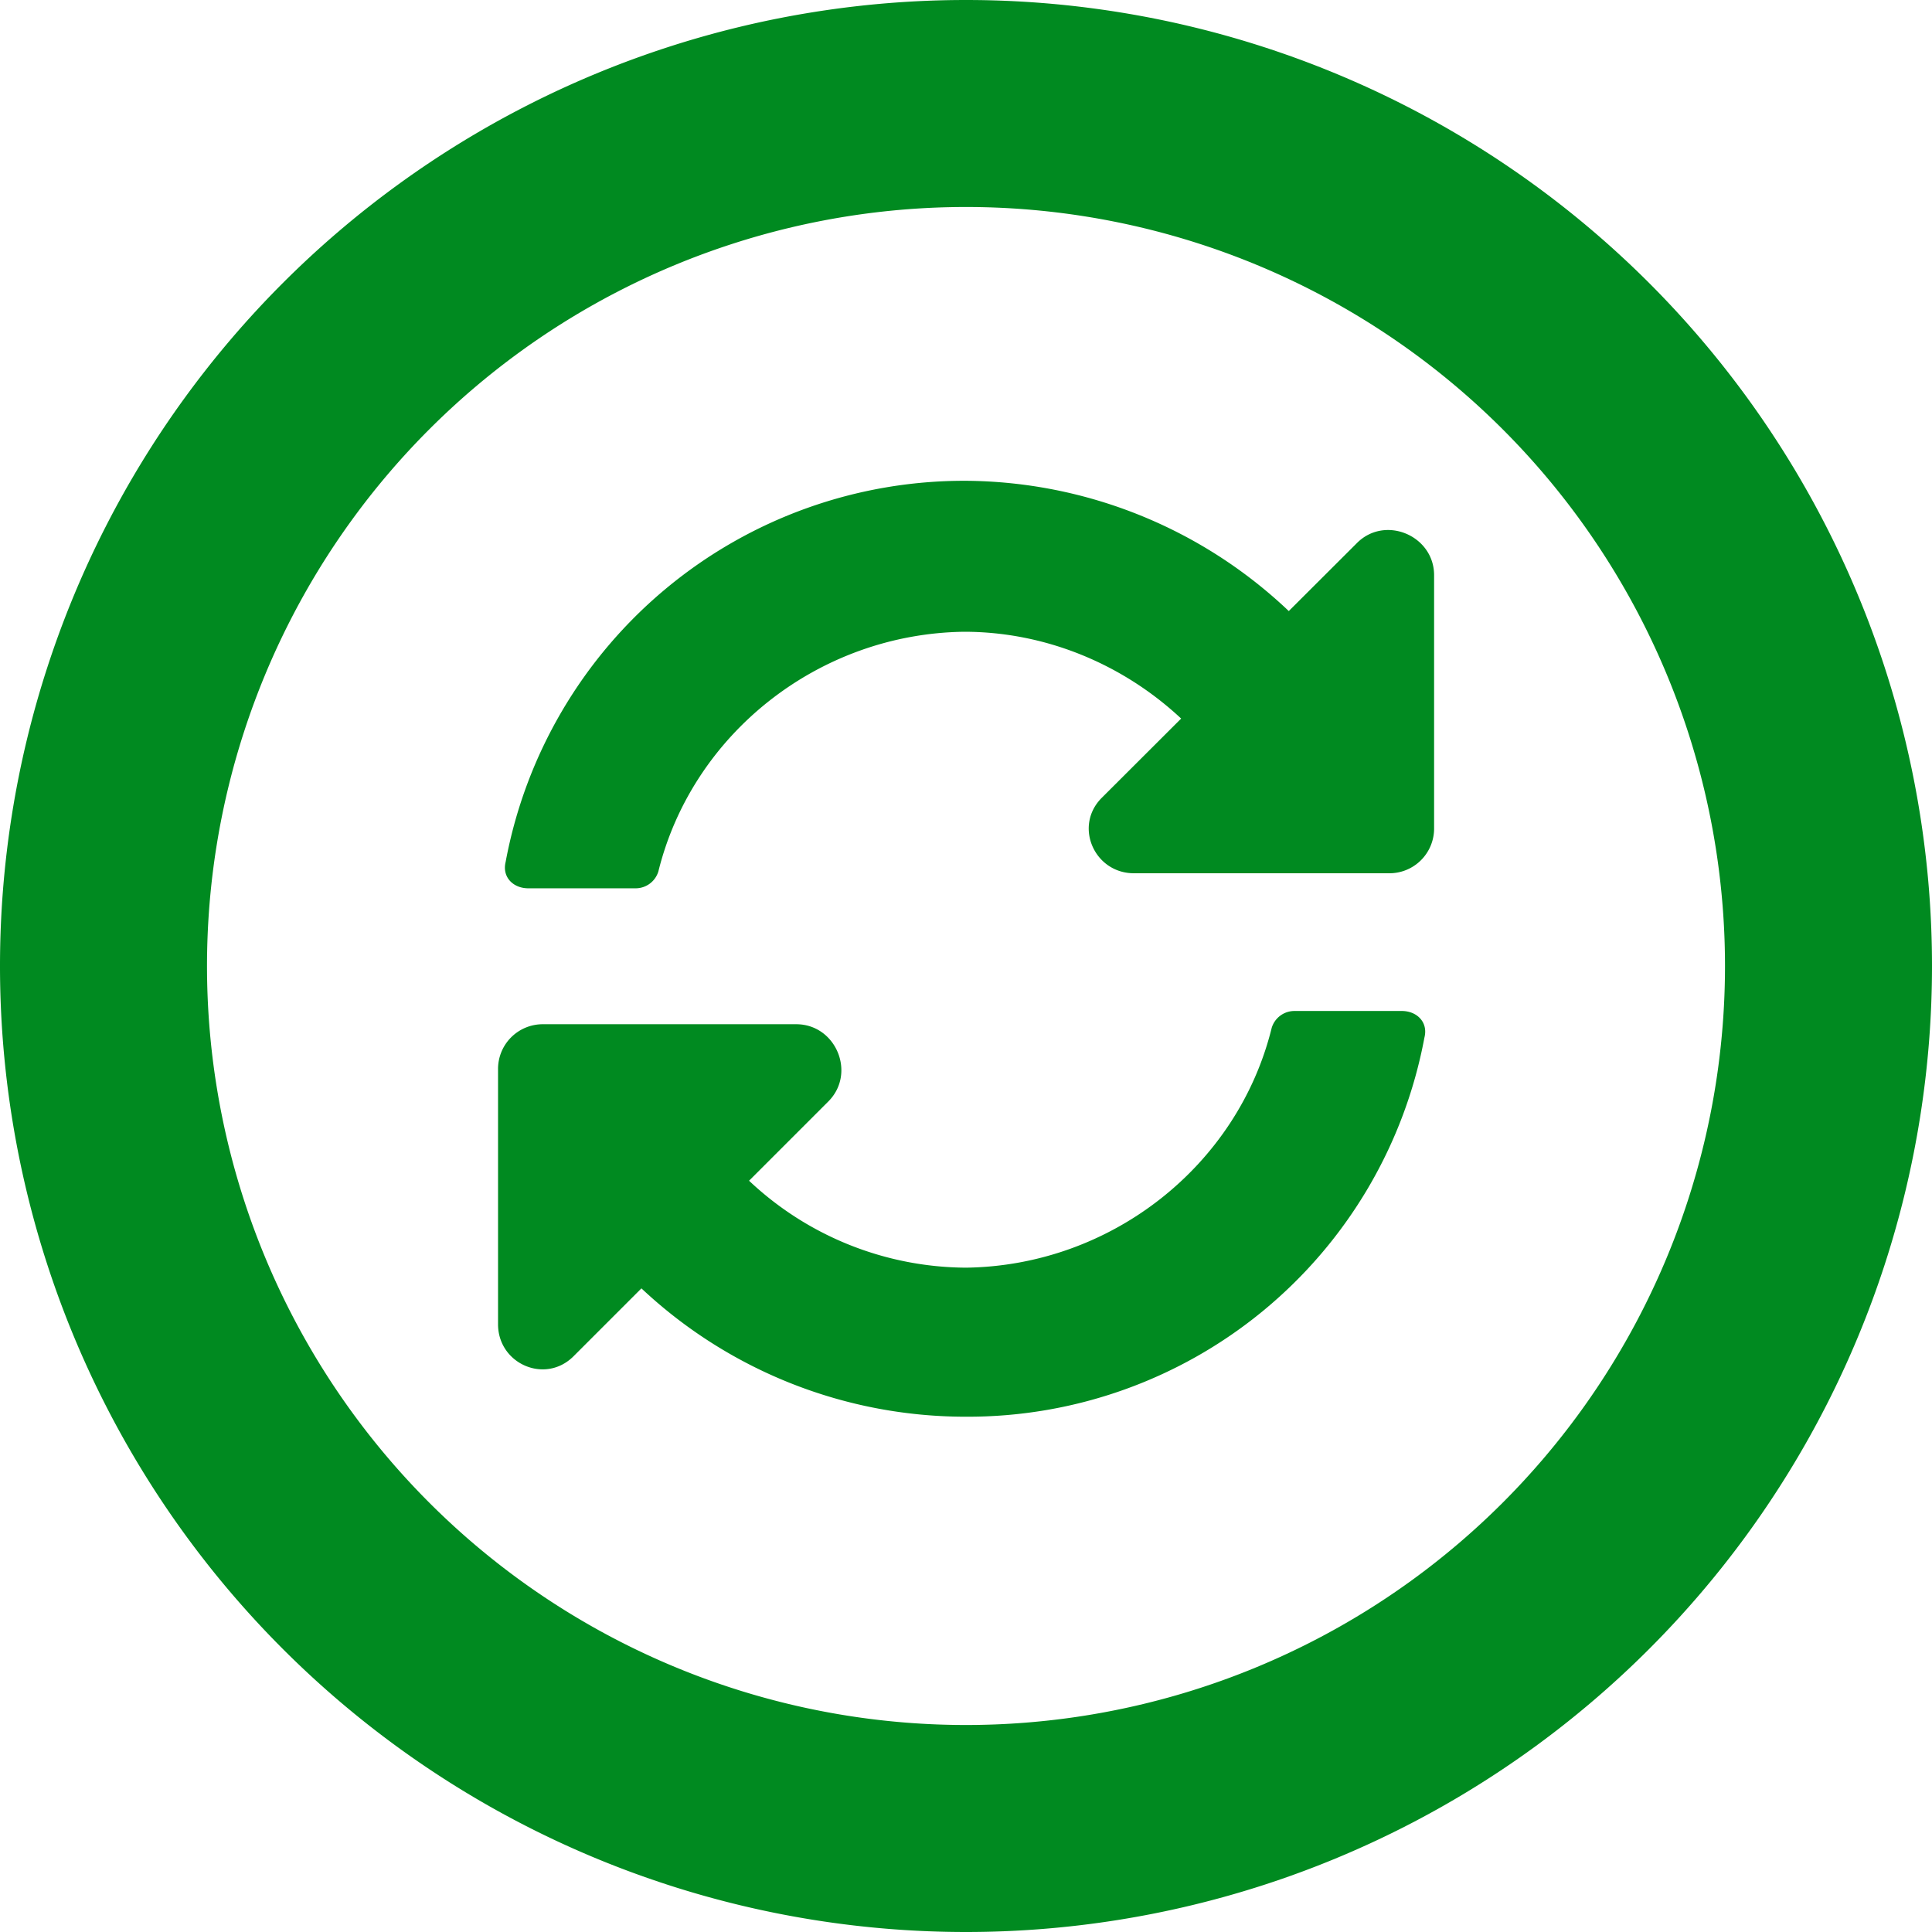
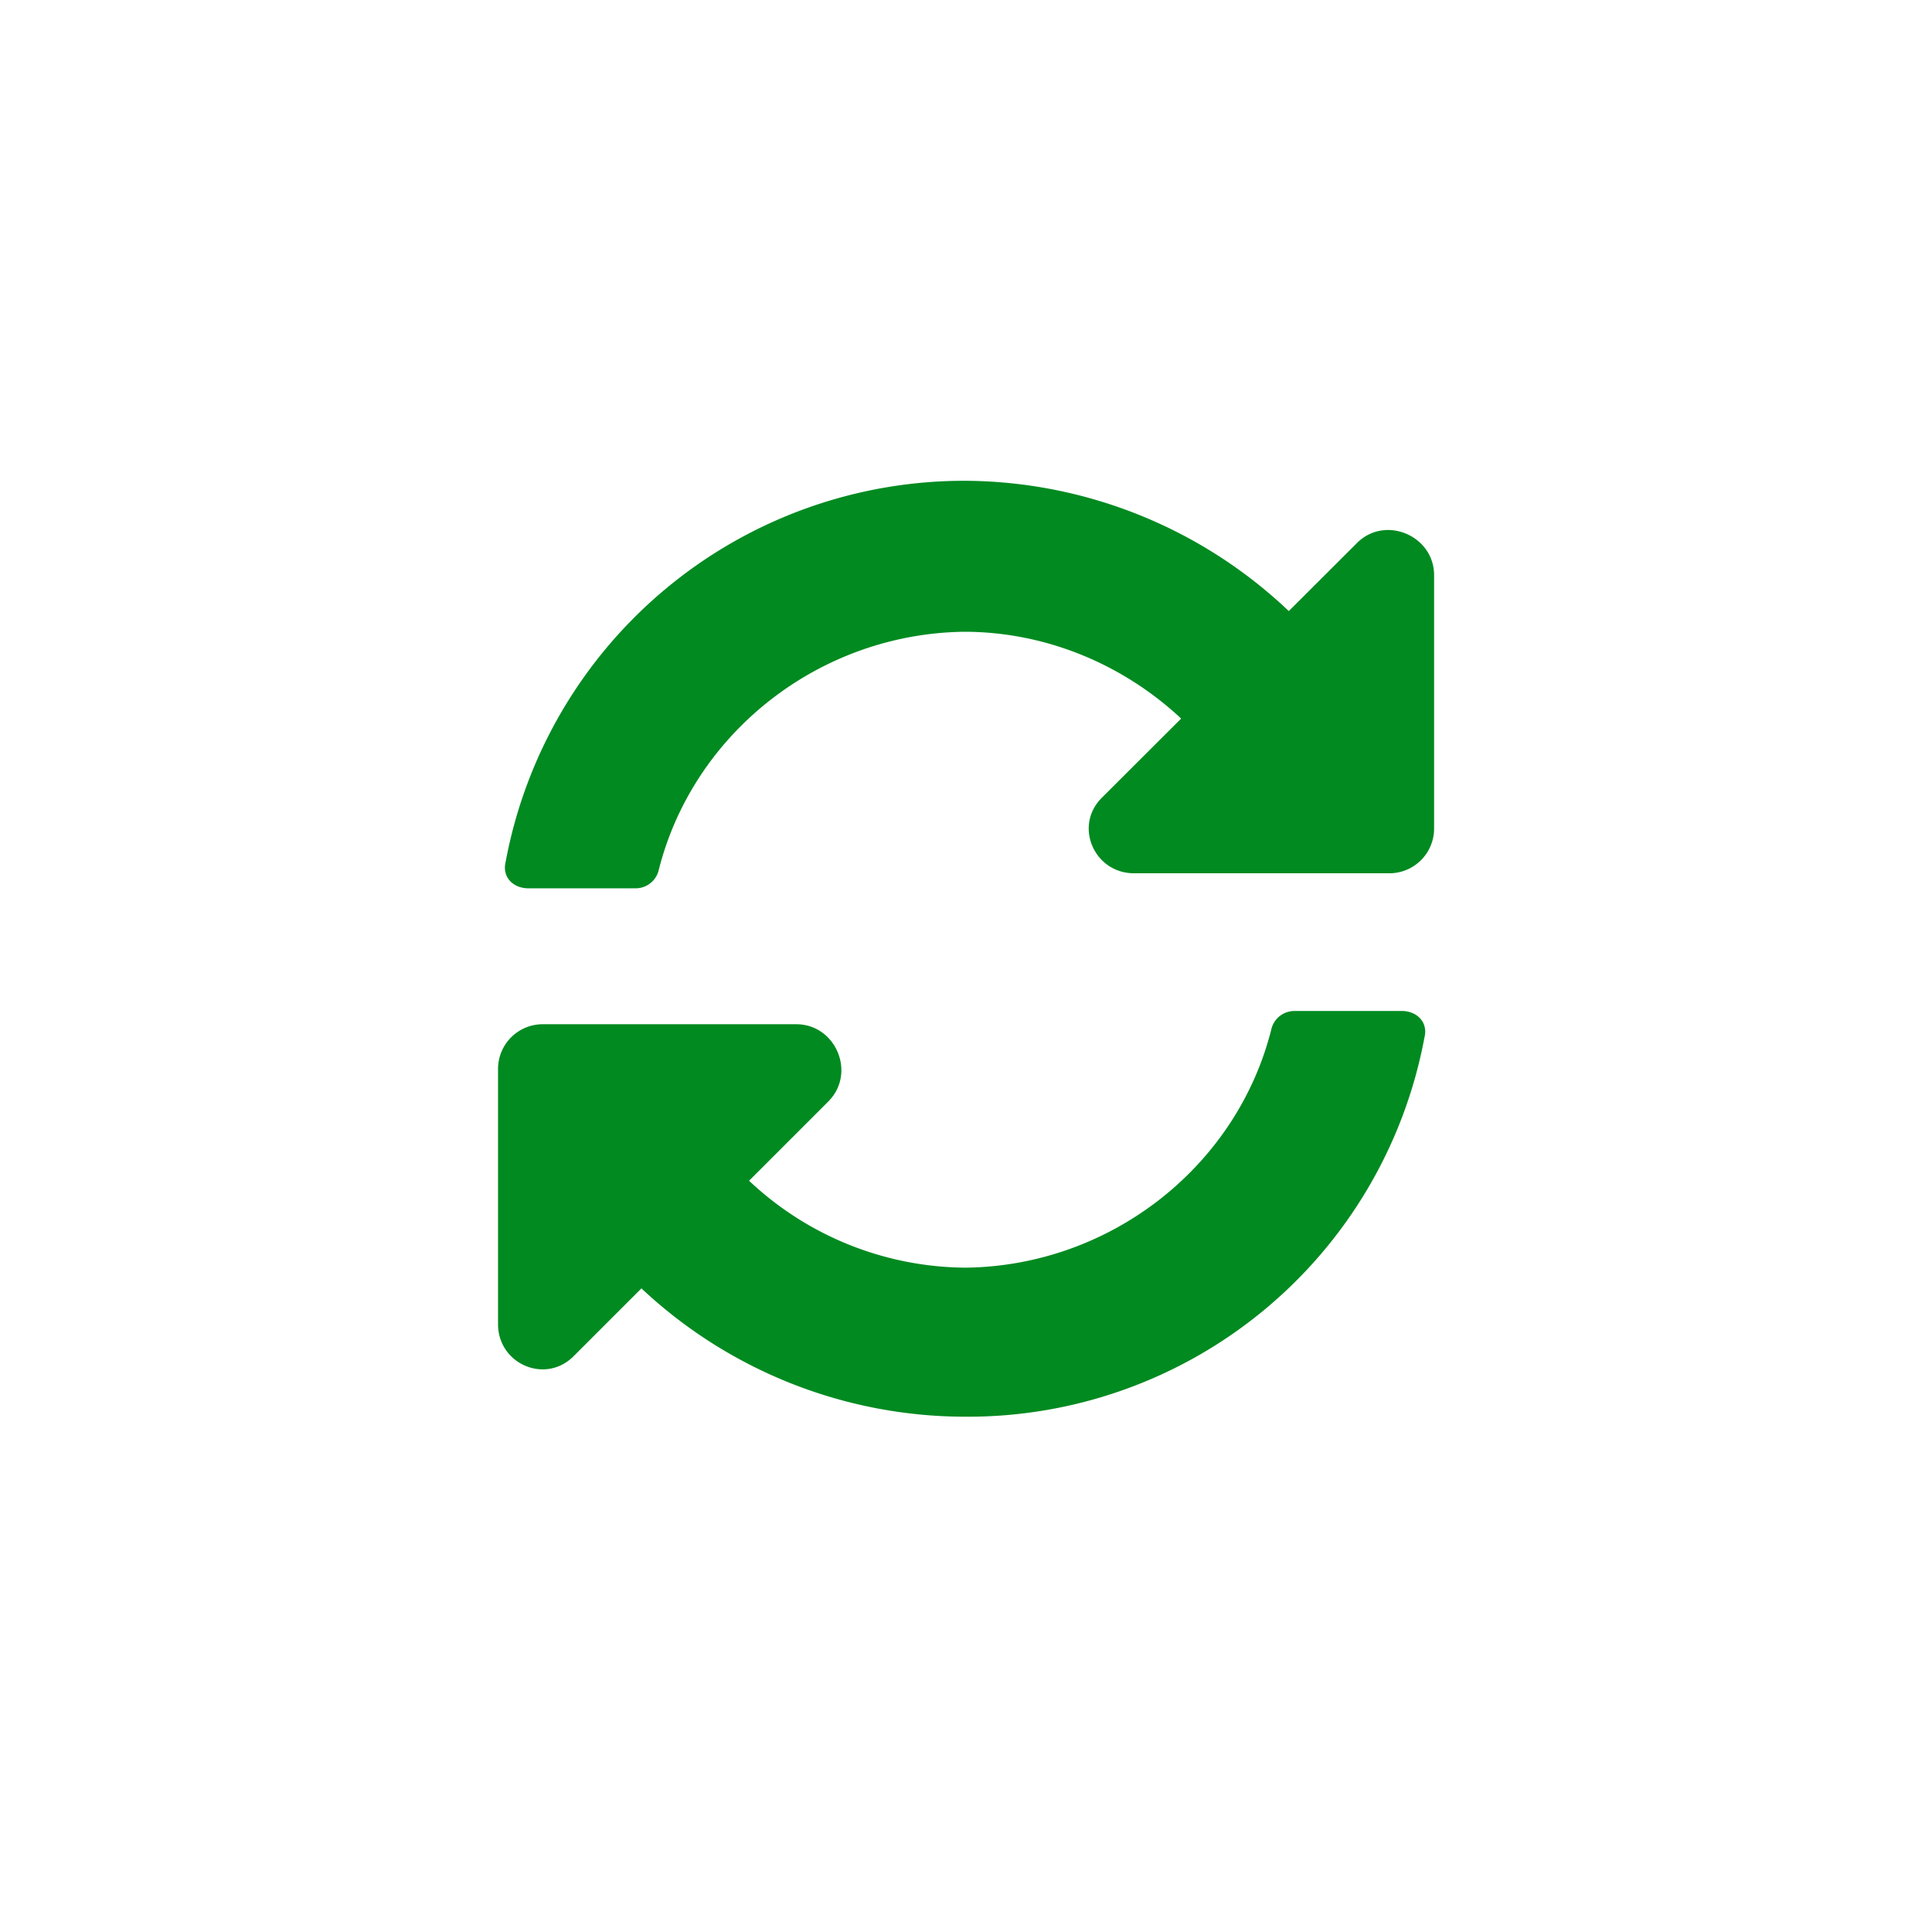
<svg xmlns="http://www.w3.org/2000/svg" fill="#008a20" viewBox="0 0 14 14">
-   <path fill-rule="evenodd" d="M7 12.5a5.5 5.5 0 1 0 0-11 5.5 5.5 0 0 0 0 11ZM7 14A7 7 0 1 0 7 0a7 7 0 0 0 0 14Z" />
  <path d="m8.559 5.207-.575.574c-.205.205-.054.547.233.547h1.845a.324.324 0 0 0 .33-.328V4.168c0-.287-.356-.438-.56-.232l-.493.492A3.43 3.43 0 0 0 7 3.484a3.38 3.38 0 0 0-3.336 2.762c-.027.11.055.191.164.191h.78a.172.172 0 0 0 .163-.123c.247-.998 1.163-1.722 2.215-1.736.588 0 1.149.233 1.573.629ZM3.938 7.422a.324.324 0 0 0-.329.328v1.846c0 .287.342.437.547.232l.492-.492a3.43 3.43 0 0 0 2.352.93 3.365 3.365 0 0 0 3.322-2.748c.028-.11-.054-.192-.164-.192h-.78a.172.172 0 0 0-.163.123C8.969 8.447 8.053 9.172 7 9.186a2.308 2.308 0 0 1-1.572-.63l.574-.574c.205-.205.055-.56-.232-.56H3.938Z" />
</svg>